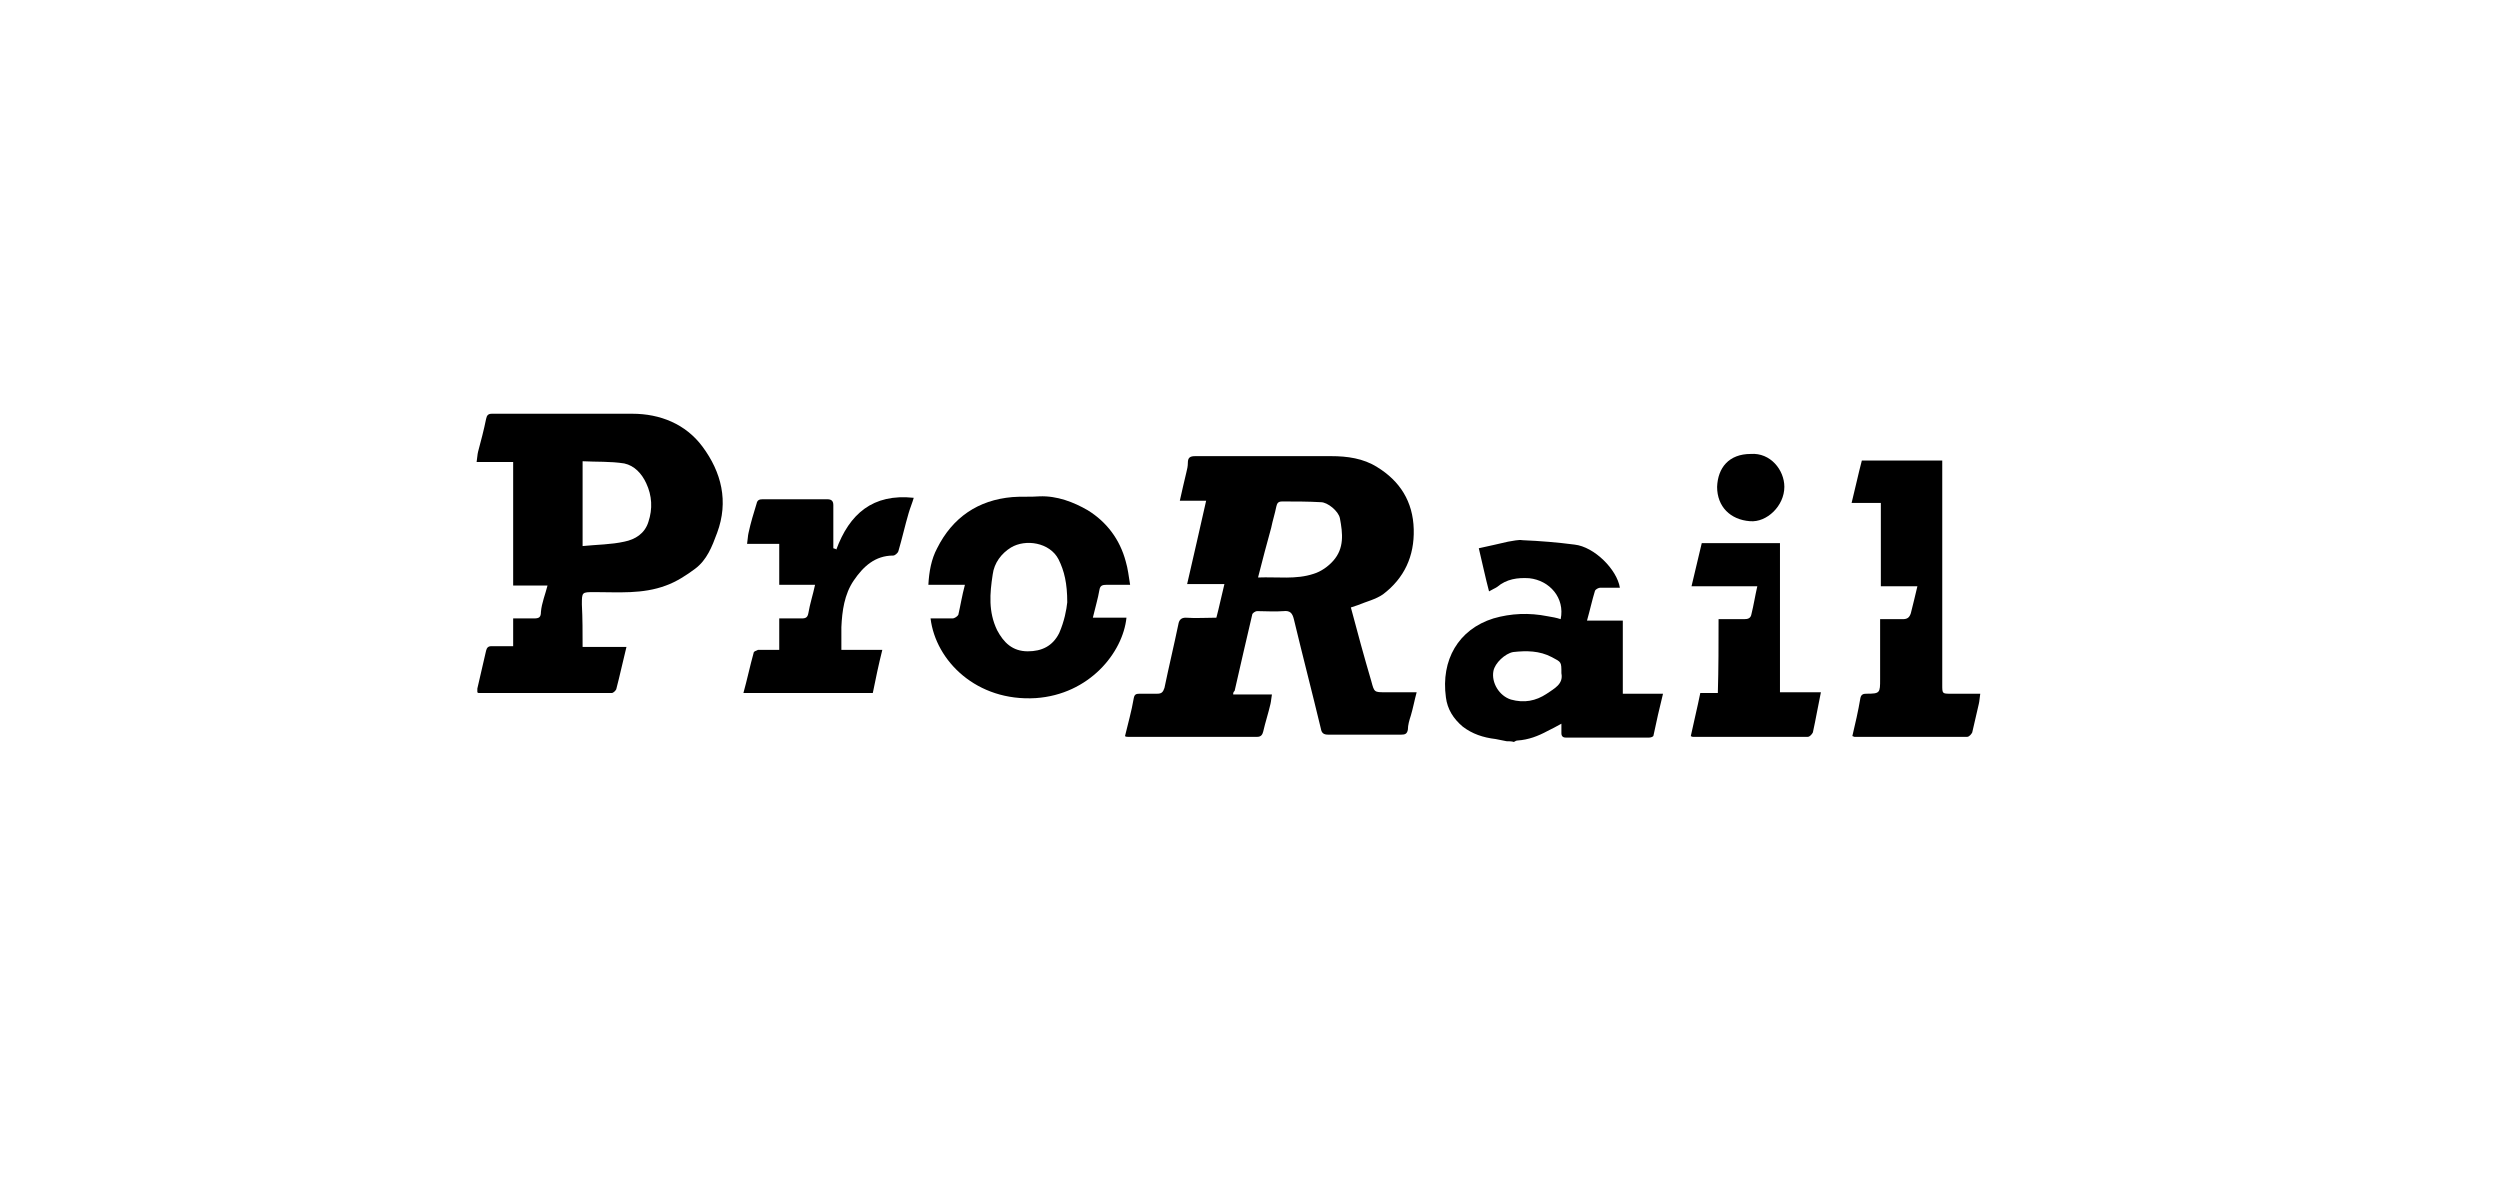
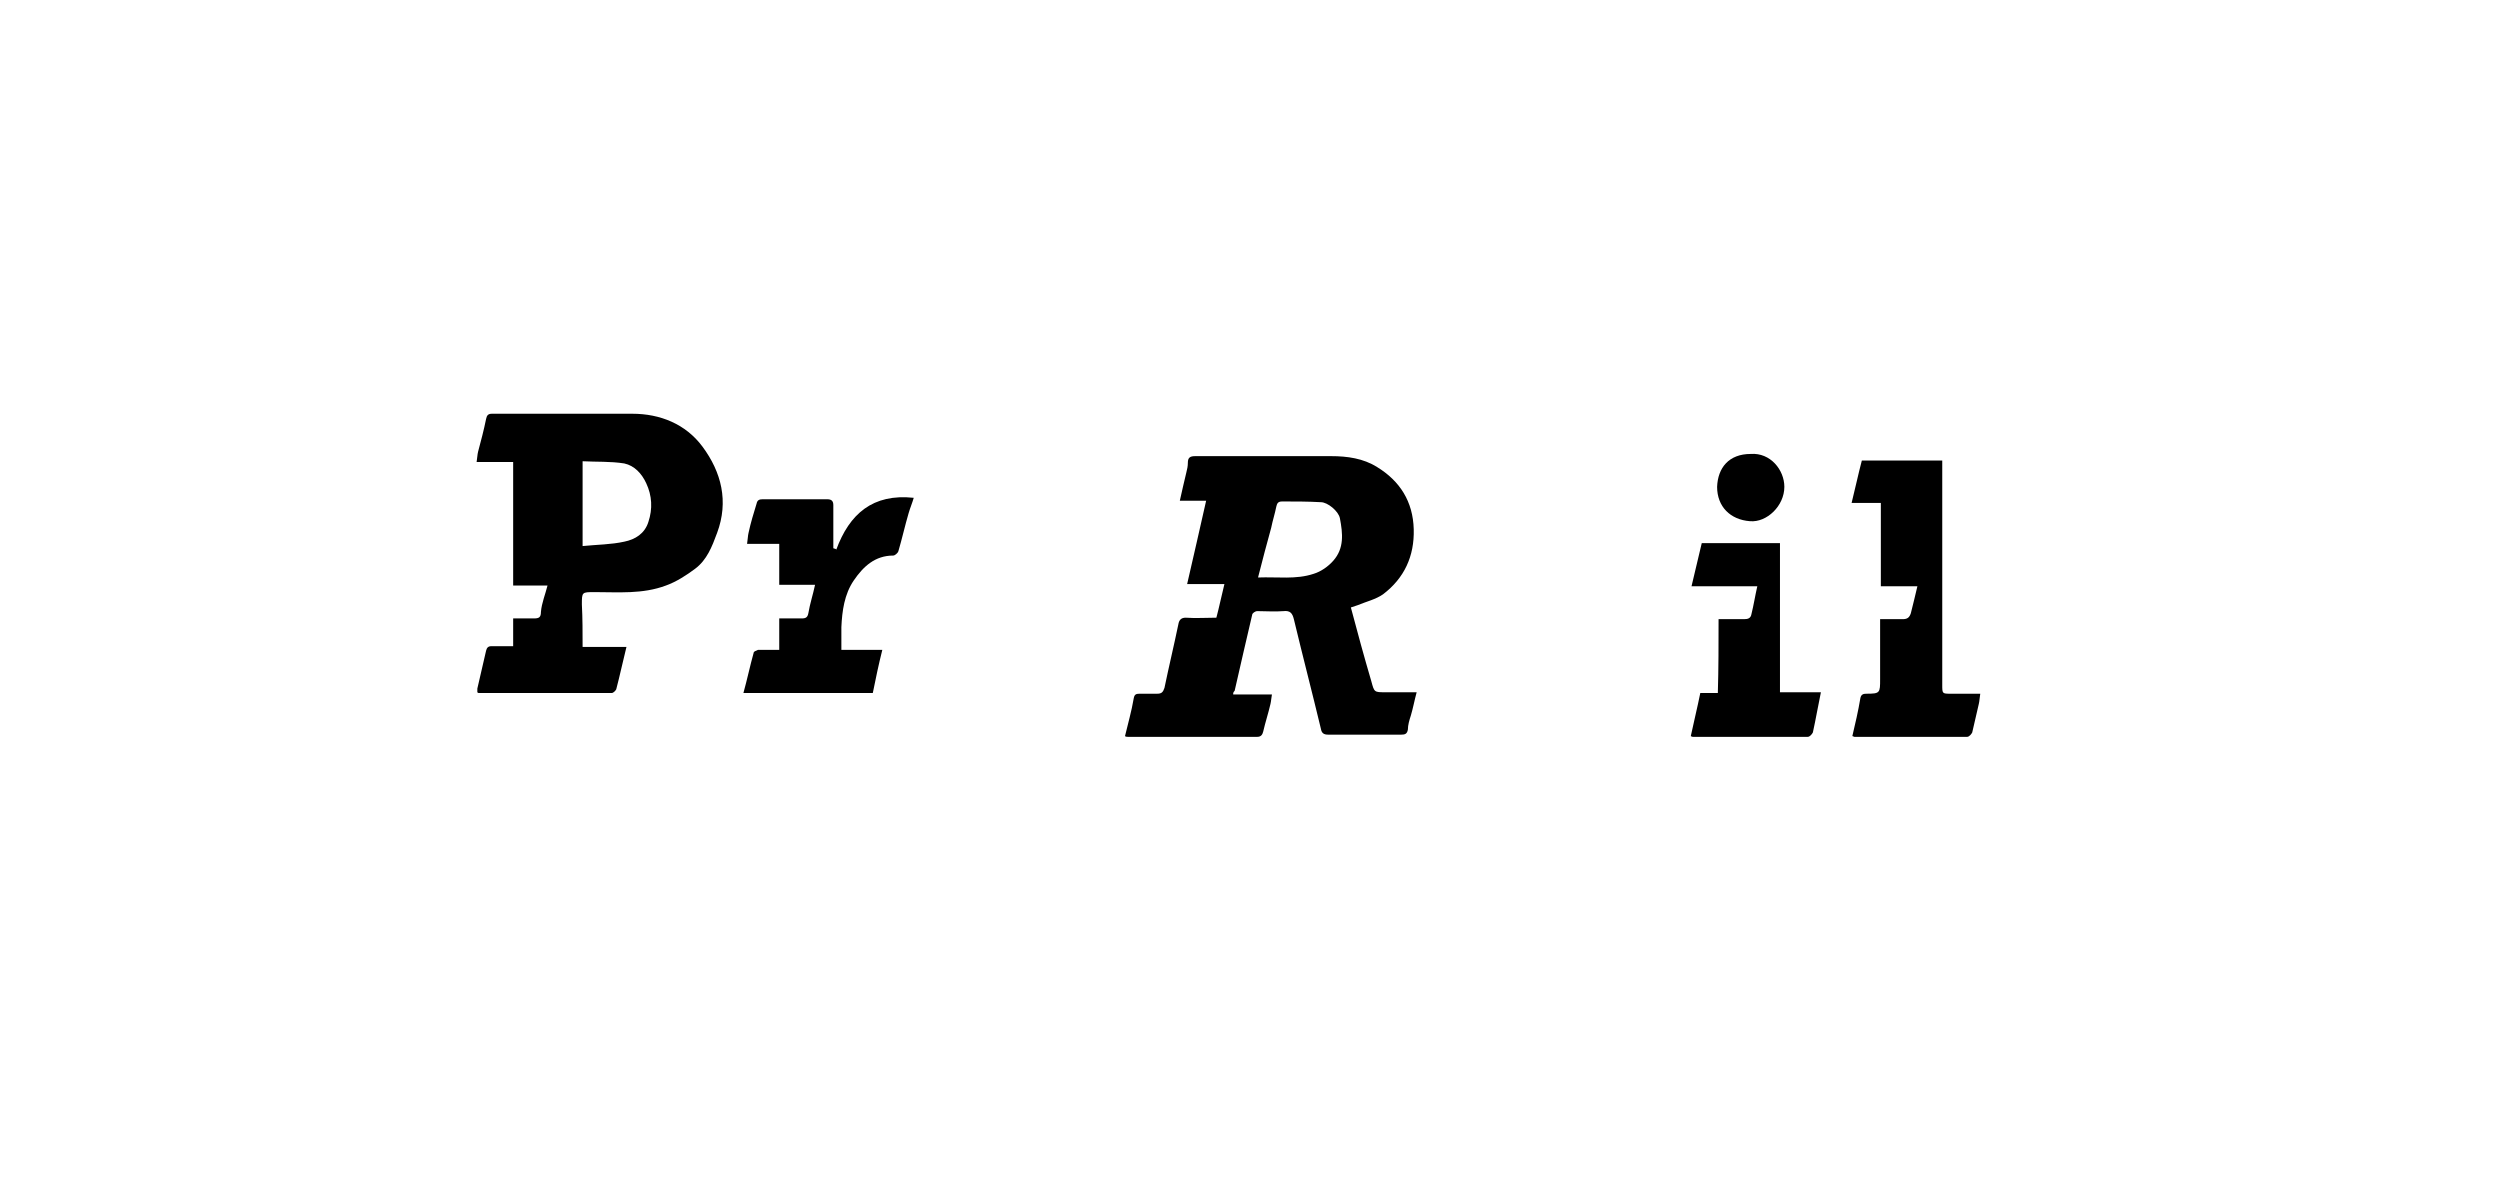
<svg xmlns="http://www.w3.org/2000/svg" version="1.1" id="Laag_1" x="0px" y="0px" viewBox="0 0 342 162" style="enable-background:new 0 0 342 162;" xml:space="preserve">
  <g id="_x31_BbM5m.tif">
    <g>
-       <path d="M206.1,101.4c-0.5-0.1-1-0.2-1.5-0.3c-1.7-0.2-3.2-0.7-4.5-1.7c-1.3-1.1-2.1-2.4-2.3-4c-0.7-5.1,1.7-9.3,6.5-10.8    c2.4-0.7,4.9-0.8,7.4-0.3c0.6,0.1,1.2,0.2,1.8,0.4c0.6-2.9-1.5-5.3-4.3-5.6c-1.6-0.1-3.1,0.1-4.4,1.2c-0.3,0.2-0.6,0.3-1.1,0.6    c-0.5-1.9-0.9-3.8-1.4-5.9c1.4-0.3,2.7-0.6,4-0.9c0.7-0.1,1.4-0.3,2-0.2c2.4,0.1,4.8,0.3,7.1,0.6c2.7,0.3,5.8,3.4,6.2,5.9    c-0.9,0-1.8,0-2.7,0c-0.2,0-0.6,0.2-0.7,0.4c-0.4,1.3-0.7,2.7-1.1,4.1c1.6,0,3.2,0,4.9,0c0,3.3,0,6.6,0,10c1.9,0,3.6,0,5.5,0    c-0.5,2-0.9,3.8-1.3,5.7c0,0.2-0.4,0.3-0.6,0.3c-3.8,0-7.6,0-11.4,0c-0.4,0-0.6-0.2-0.6-0.6c0-0.4,0-0.8,0-1.3    c-0.7,0.4-1.3,0.7-1.9,1c-1.3,0.7-2.6,1.2-4.1,1.3c-0.2,0-0.3,0.1-0.5,0.2C206.8,101.4,206.4,101.4,206.1,101.4z M213.6,92.1    c0-1.6,0-1.5-1.3-2.2c-1.7-0.9-3.5-0.9-5.3-0.7c-1.1,0.2-2.5,1.5-2.7,2.6c-0.3,1.6,0.8,3.4,2.4,3.9c1.8,0.5,3.4,0.2,4.9-0.8    C212.6,94.2,213.9,93.6,213.6,92.1z" />
      <path d="M168.7,95c1.8,0,3.5,0,5.3,0c-0.1,0.5-0.1,0.9-0.2,1.3c-0.3,1.3-0.7,2.5-1,3.8c-0.1,0.4-0.3,0.7-0.8,0.7    c-5.9,0-11.8,0-17.7,0c-0.1,0-0.3,0-0.4-0.1c0.4-1.7,0.9-3.4,1.2-5.2c0.1-0.5,0.3-0.6,0.8-0.6c0.8,0,1.6,0,2.4,0    c0.6,0,0.8-0.2,1-0.8c0.6-2.9,1.3-5.8,1.9-8.7c0.1-0.6,0.4-0.9,1-0.9c1.4,0.1,2.8,0,4.2,0c0.4-1.5,0.7-3,1.1-4.6    c-1.7,0-3.4,0-5.1,0c0.9-3.8,1.7-7.5,2.6-11.4c-1.2,0-2.4,0-3.6,0c0.3-1.4,0.6-2.6,0.9-3.9c0.1-0.4,0.2-0.8,0.2-1.3    c0-0.7,0.3-0.9,1-0.9c6.2,0,12.4,0,18.6,0c2.2,0,4.4,0.3,6.3,1.5c3.1,1.9,4.9,4.7,5,8.5c0.1,3.7-1.3,6.7-4.2,8.9    c-1,0.7-2.3,1-3.5,1.5c-0.3,0.1-0.6,0.2-0.9,0.3c0.9,3.4,1.8,6.7,2.8,10.1c0.4,1.5,0.4,1.5,1.9,1.5c1.4,0,2.8,0,4.3,0    c-0.3,1.1-0.5,2.2-0.8,3.2c-0.2,0.6-0.4,1.3-0.4,1.9c-0.1,0.6-0.4,0.7-0.9,0.7c-3.3,0-6.7,0-10,0c-0.6,0-0.9-0.2-1-0.8    c-1.2-5-2.5-10-3.7-15c-0.2-0.8-0.5-1.2-1.4-1.1c-1.2,0.1-2.4,0-3.6,0c-0.3,0-0.7,0.3-0.7,0.5c-0.8,3.4-1.6,6.9-2.4,10.4    C168.7,94.7,168.7,94.8,168.7,95z M172.1,79c2.7-0.1,5.2,0.3,7.6-0.5c1-0.3,2-1,2.7-1.8c1.5-1.7,1.3-3.7,0.9-5.8    c-0.2-1-1.7-2.2-2.6-2.2c-1.8-0.1-3.5-0.1-5.3-0.1c-0.6,0-0.7,0.3-0.8,0.7c-0.2,1-0.5,1.9-0.7,2.9C173.3,74.4,172.7,76.6,172.1,79    z" />
      <path d="M79.7,88.5c2.1,0,4,0,6,0c-0.5,2-0.9,3.9-1.4,5.8c-0.1,0.2-0.4,0.5-0.6,0.5c-6.1,0-12.1,0-18.2,0c-0.1,0-0.1,0-0.2-0.1    c0-0.1,0-0.3,0-0.5c0.4-1.7,0.8-3.5,1.2-5.2c0.1-0.4,0.3-0.6,0.7-0.6c1,0,1.9,0,3,0c0-1.3,0-2.5,0-3.8c1,0,1.9,0,2.8,0    c0.7,0,1-0.1,1-0.9c0.1-1.2,0.6-2.4,0.9-3.6c-1.6,0-3.1,0-4.7,0c0-5.7,0-11.3,0-16.9c-1.7,0-3.3,0-5,0c0.1-0.6,0.1-1,0.2-1.4    c0.4-1.5,0.8-3,1.1-4.5c0.1-0.5,0.3-0.7,0.8-0.7c6.4,0,12.8,0,19.2,0c3.8,0,7.3,1.4,9.6,4.5c2.6,3.5,3.6,7.5,2,11.8    c-0.7,1.9-1.4,3.7-3,4.9c-1.2,0.9-2.6,1.8-4,2.3c-3.2,1.2-6.5,0.9-9.8,0.9c-1.7,0-1.7,0-1.7,1.7C79.7,84.6,79.7,86.5,79.7,88.5z     M79.7,74.7c2-0.2,3.9-0.2,5.7-0.6c1.5-0.3,2.8-1.1,3.3-2.7c0.6-1.8,0.5-3.6-0.3-5.3c-0.6-1.3-1.6-2.4-3-2.7    c-1.9-0.3-3.8-0.2-5.7-0.3C79.7,67,79.7,70.8,79.7,74.7z" />
-       <path d="M132,80c-1.7,0-3.3,0-5,0c0.1-1.8,0.4-3.5,1.2-5c2.1-4.2,5.6-6.6,10.3-7c1.2-0.1,2.4,0,3.7-0.1c2.4-0.1,4.7,0.8,6.6,1.9    c2.6,1.6,4.4,4,5.2,7c0.3,1,0.4,2,0.6,3.2c-1.1,0-2.2,0-3.2,0c-0.6,0-0.9,0.1-1,0.7c-0.2,1.2-0.6,2.5-0.9,3.8c1.6,0,3.1,0,4.6,0    c-0.5,4.8-5.1,10.5-12.4,11c-8.1,0.5-13.7-5.1-14.4-10.9c1,0,2,0,3,0c0.3,0,0.7-0.3,0.8-0.5C131.4,82.8,131.6,81.5,132,80z     M146,82.4c0-2.6-0.4-4.3-1.2-5.9c-1.2-2.3-4.5-2.8-6.5-1.6c-1.3,0.8-2.3,2.1-2.5,3.7c-0.4,2.6-0.6,5.1,0.6,7.6    c0.9,1.7,2.1,2.9,4.2,2.9c1.9,0,3.4-0.7,4.3-2.5C145.6,85,145.9,83.4,146,82.4z" />
      <path d="M265.7,63c0,0.5,0,0.8,0,1.2c0,9.8,0,19.7,0,29.5c0,1.2,0,1.2,1.2,1.2c1.3,0,2.6,0,4,0c-0.1,0.6-0.1,1-0.2,1.4    c-0.3,1.3-0.6,2.6-0.9,3.9c-0.1,0.2-0.4,0.6-0.7,0.6c-5.1,0-10.3,0-15.4,0c-0.1,0-0.2-0.1-0.3-0.1c0.4-1.7,0.8-3.4,1.1-5.2    c0.1-0.5,0.4-0.6,0.8-0.6c1.9,0,1.9-0.1,1.9-2c0-2.7,0-5.3,0-8.2c1.1,0,2.1,0,3.1,0c0.6,0,0.9-0.2,1.1-0.8    c0.3-1.2,0.6-2.4,0.9-3.7c-1.7,0-3.3,0-5,0c0-3.8,0-7.6,0-11.4c-1.3,0-2.6,0-4,0c0.5-2,0.9-3.9,1.4-5.8C258.4,63,262,63,265.7,63z    " />
      <path d="M114.4,75.2c1.8-4.9,5-7.7,10.6-7.1c-0.2,0.7-0.5,1.4-0.7,2.1c-0.5,1.7-0.9,3.5-1.4,5.2c-0.1,0.3-0.5,0.6-0.7,0.6    c-2.5,0-4.1,1.5-5.4,3.4c-1.3,1.9-1.6,4.2-1.7,6.4c0,1,0,2,0,3.1c1.9,0,3.7,0,5.6,0c-0.5,2-0.9,3.9-1.3,5.9c-5.9,0-11.7,0-17.7,0    c0.5-1.8,0.9-3.7,1.4-5.5c0-0.2,0.4-0.3,0.6-0.4c0.9,0,1.9,0,2.9,0c0-1.4,0-2.8,0-4.3c1.1,0,2.1,0,3.1,0c0.6,0,0.8-0.2,0.9-0.8    c0.2-1.2,0.6-2.4,0.9-3.8c-1.7,0-3.2,0-4.9,0c0-1.9,0-3.7,0-5.6c-1.5,0-2.8,0-4.4,0c0.1-0.6,0.1-1.1,0.2-1.5    c0.3-1.4,0.7-2.7,1.1-4c0.1-0.5,0.4-0.6,0.8-0.6c3,0,5.9,0,8.9,0c0.6,0,0.8,0.3,0.8,0.8c0,1.7,0,3.3,0,5c0,0.3,0,0.6,0,0.9    C114.3,75.1,114.4,75.1,114.4,75.2z" />
      <path d="M235.1,84.7c1.3,0,2.4,0,3.5,0c0.5,0,0.9-0.1,1-0.7c0.3-1.2,0.5-2.5,0.8-3.8c-3,0-5.9,0-9,0c0.5-2,0.9-3.9,1.4-5.9    c3.5,0,7,0,10.7,0c0,6.8,0,13.5,0,20.4c1.9,0,3.7,0,5.6,0c-0.4,1.9-0.7,3.7-1.1,5.5c-0.1,0.2-0.4,0.6-0.7,0.6    c-5.2,0-10.4,0-15.7,0c-0.1,0-0.1,0-0.3-0.1c0.4-1.9,0.9-3.9,1.3-5.9c0.8,0,1.5,0,2.4,0C235.1,91.4,235.1,88.1,235.1,84.7z" />
      <path d="M239.5,62.1c2.7-0.2,4.6,2.2,4.6,4.5c0,2.6-2.4,4.9-4.7,4.7c-2.7-0.2-4.5-2-4.5-4.7C235,64,236.5,62.1,239.5,62.1z" />
    </g>
  </g>
</svg>